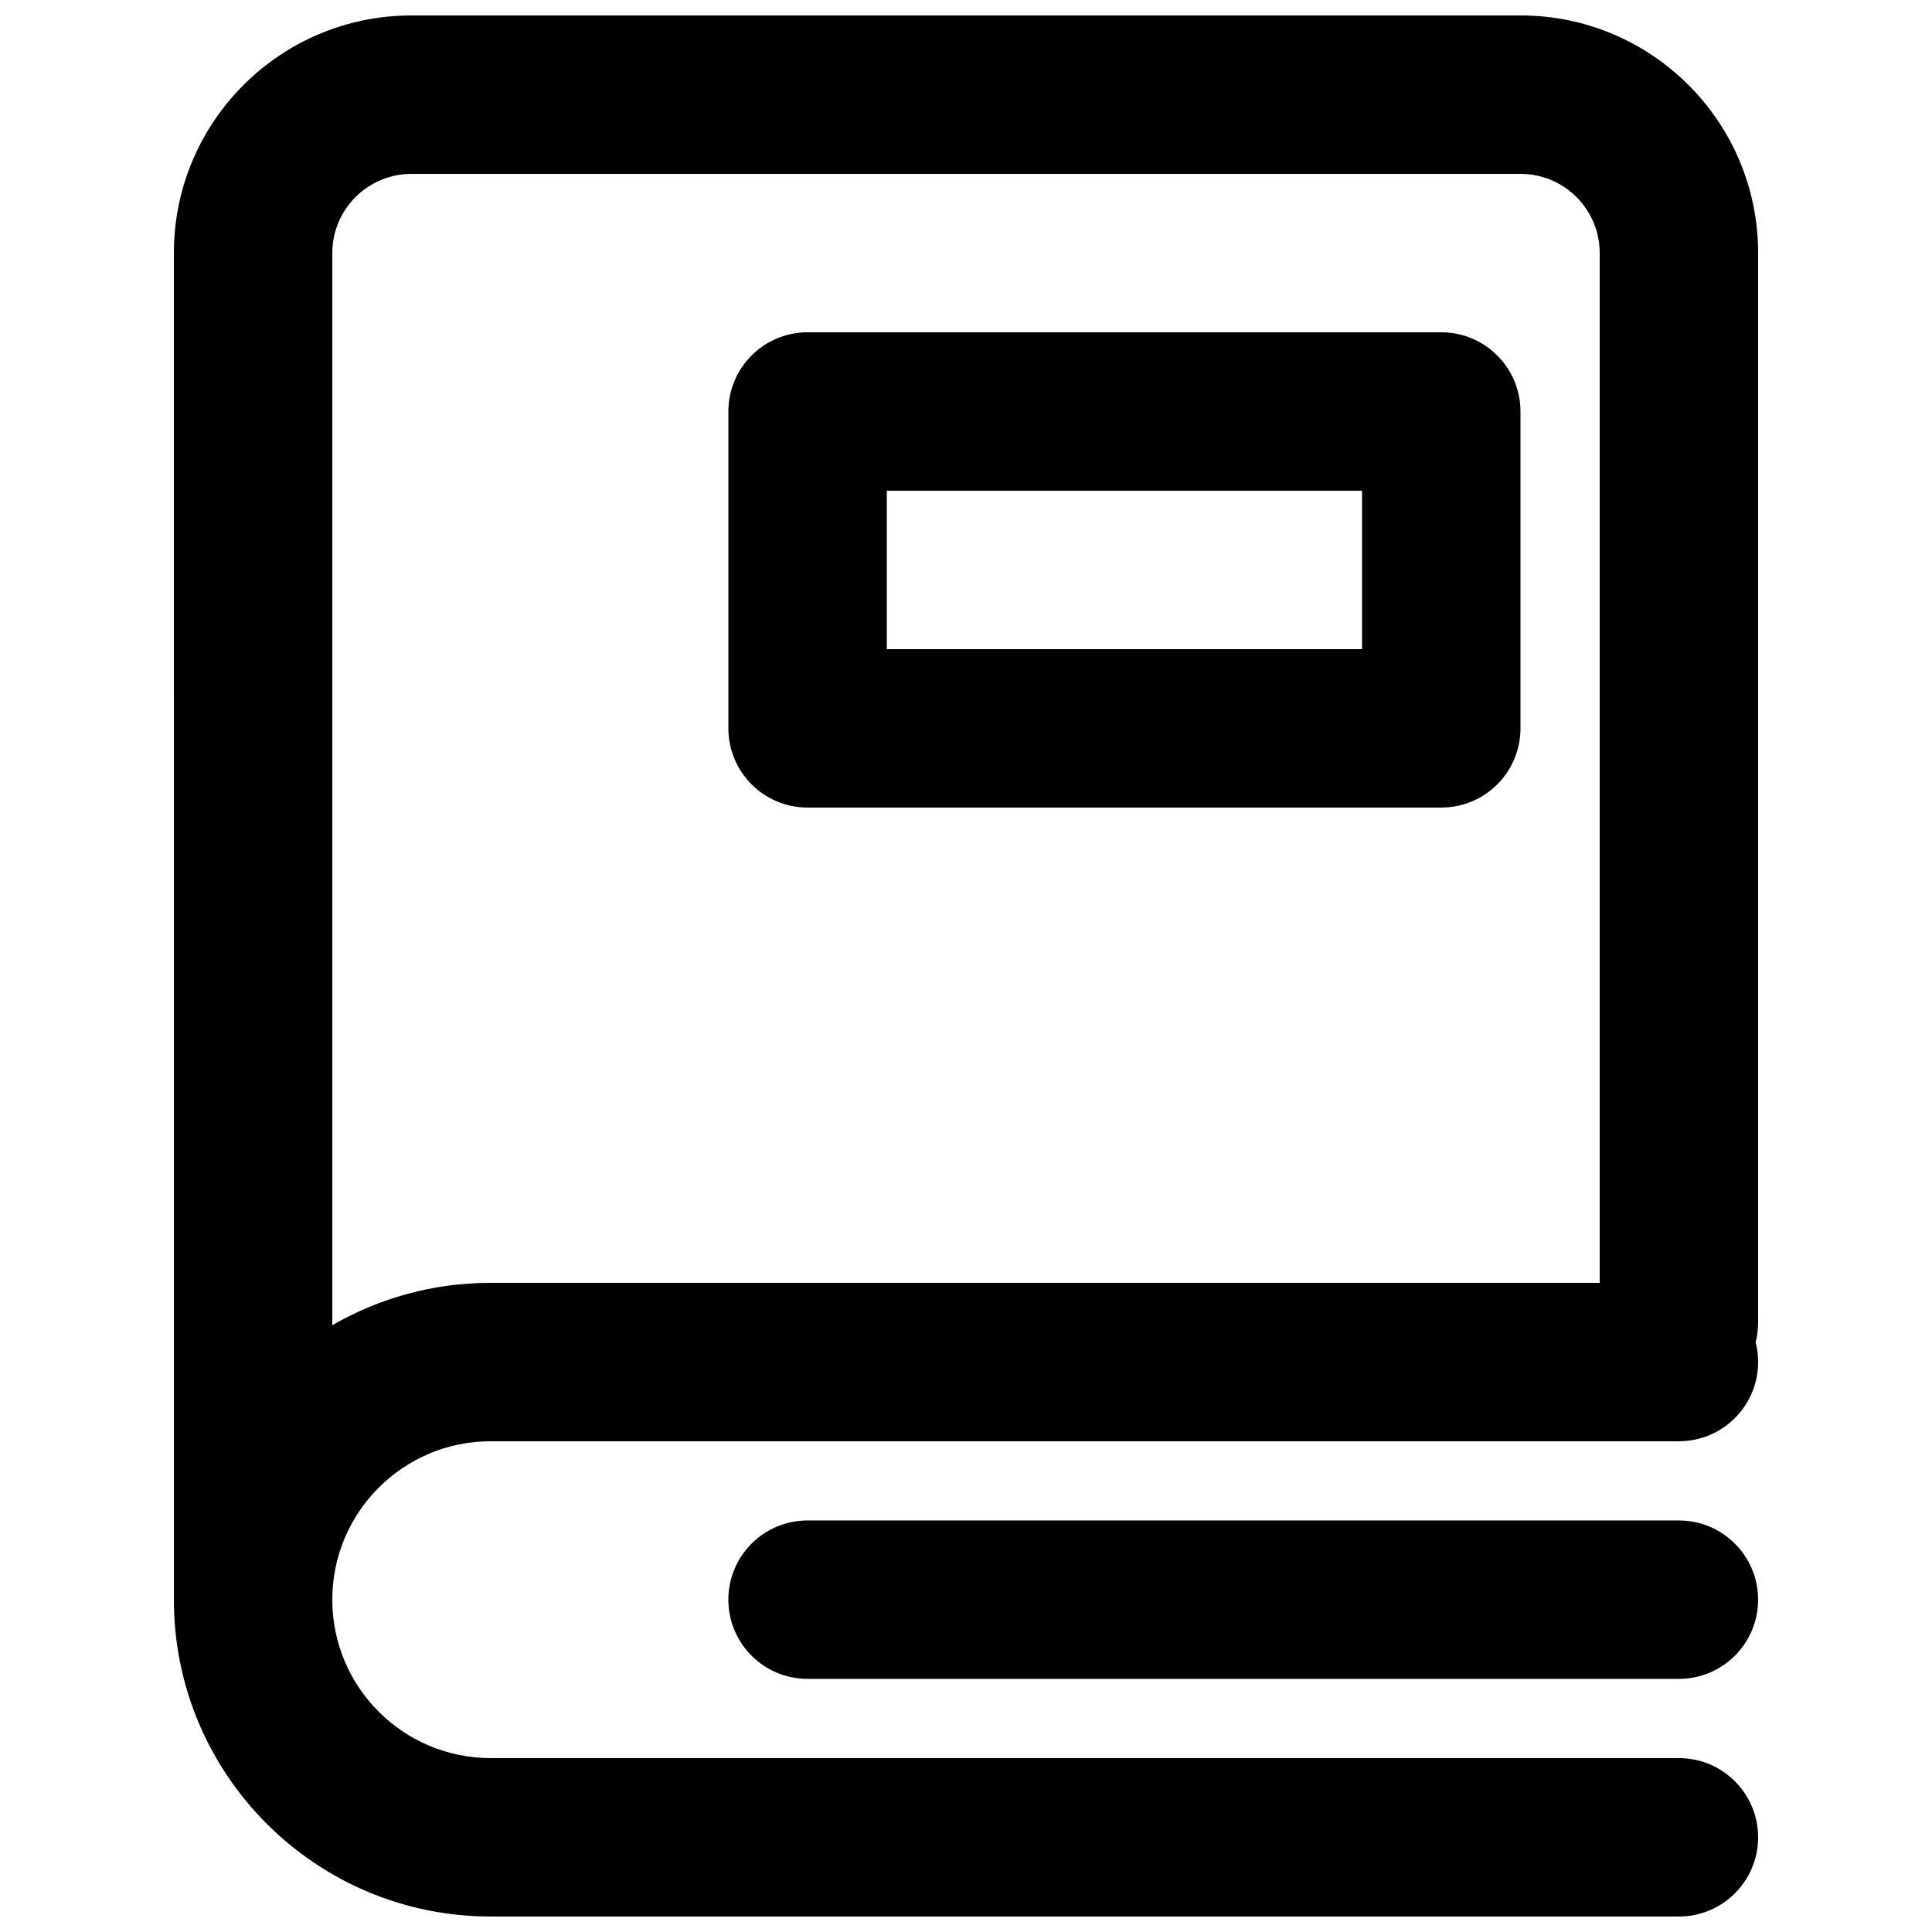
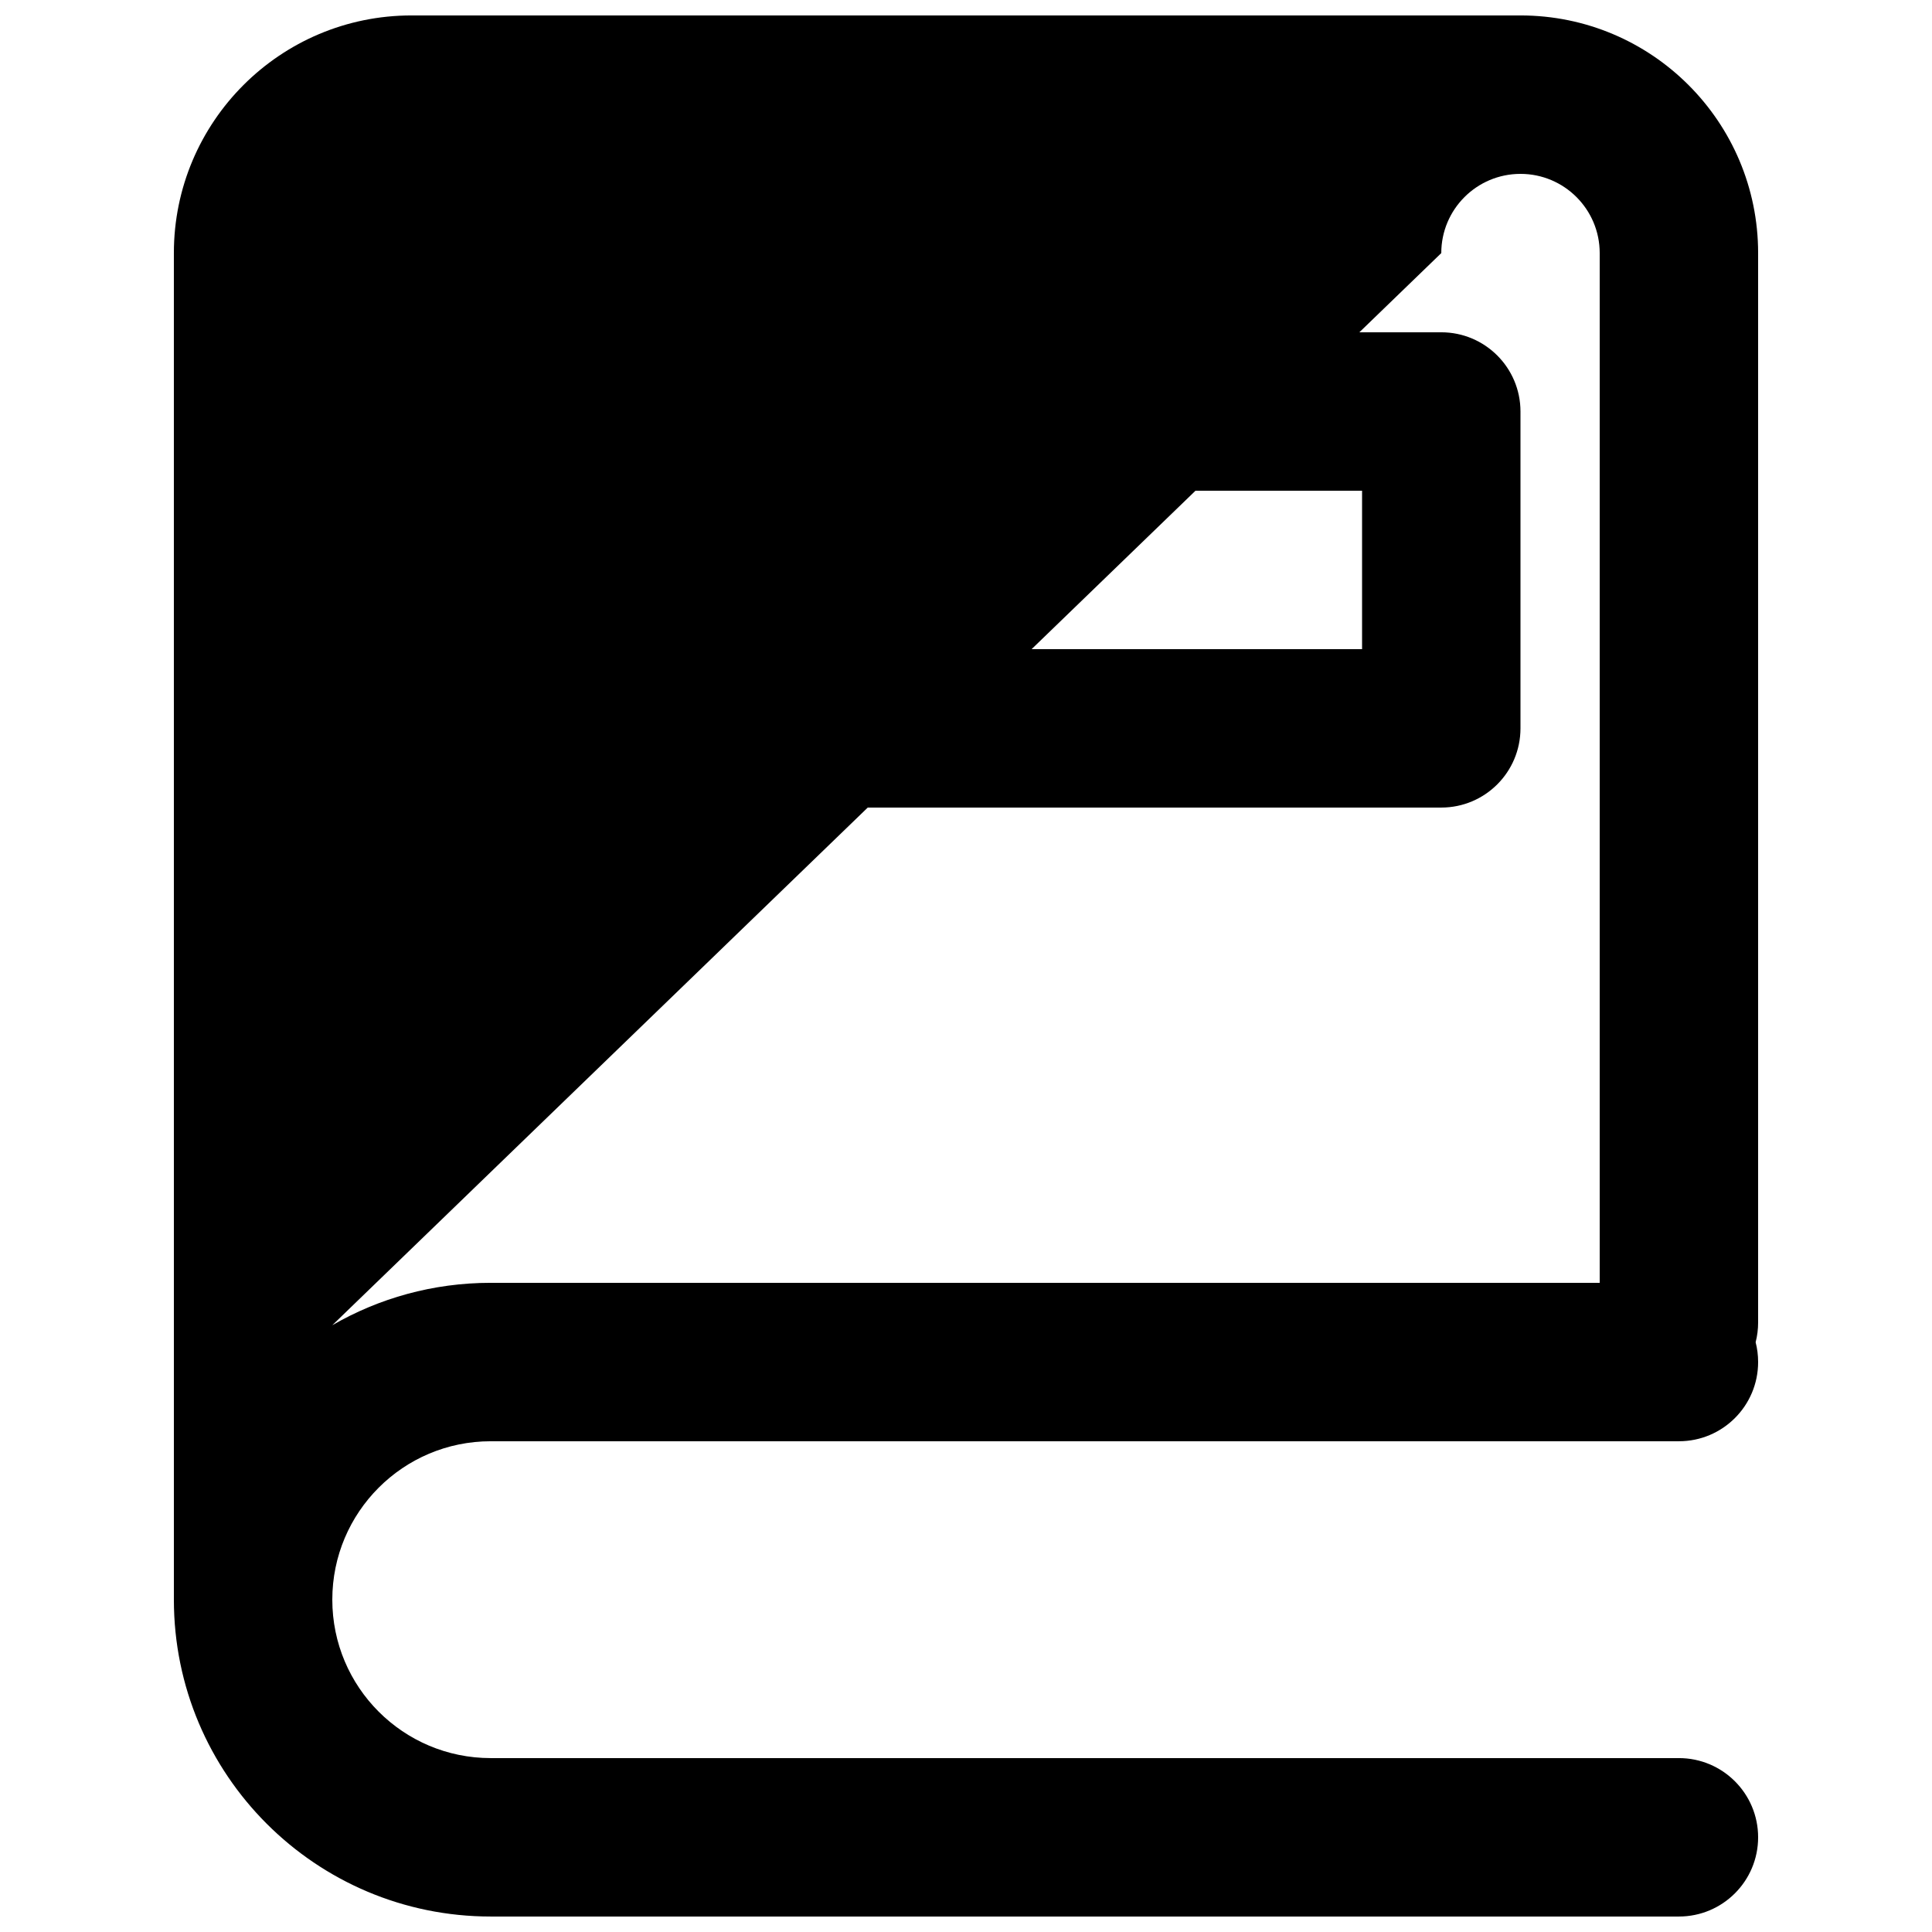
<svg xmlns="http://www.w3.org/2000/svg" width="800px" height="800px" version="1.1" viewBox="144 144 512 512">
  <defs>
    <clipPath id="a">
      <path d="m190 148.09h420v503.81h-420z" />
    </clipPath>
  </defs>
  <path d="m358.02 232.06c-11.594 0-20.992 9.398-20.992 20.992v83.969c0 11.594 9.398 20.992 20.992 20.992h167.93c11.594 0 20.992-9.398 20.992-20.992v-83.969c0-11.594-9.398-20.992-20.992-20.992zm20.992 83.969v-41.984h125.95v41.984z" fill-rule="evenodd" />
  <g clip-path="url(#a)">
-     <path d="m190.08 567.93c0 46.375 37.594 83.969 83.969 83.969h314.88c11.594 0 20.992-9.398 20.992-20.992s-9.398-20.992-20.992-20.992h-314.88c-23.188 0-41.984-18.797-41.984-41.984s18.797-41.984 41.984-41.984h314.88c11.594 0 20.992-9.395 20.992-20.992 0-1.809-0.227-3.57-0.66-5.246 0.434-1.676 0.66-3.438 0.66-5.25v-283.39c0-34.781-28.191-62.977-62.977-62.977h-293.89c-34.781 0-62.977 28.195-62.977 62.977zm41.984-72.734c12.352-7.144 26.688-11.234 41.984-11.234h293.89v-272.89c0-11.594-9.398-20.992-20.992-20.992h-293.89c-11.594 0-20.992 9.398-20.992 20.992z" fill-rule="evenodd" />
+     <path d="m190.08 567.93c0 46.375 37.594 83.969 83.969 83.969h314.88c11.594 0 20.992-9.398 20.992-20.992s-9.398-20.992-20.992-20.992h-314.88c-23.188 0-41.984-18.797-41.984-41.984s18.797-41.984 41.984-41.984h314.88c11.594 0 20.992-9.395 20.992-20.992 0-1.809-0.227-3.57-0.66-5.246 0.434-1.676 0.66-3.438 0.66-5.25v-283.39c0-34.781-28.191-62.977-62.977-62.977h-293.89c-34.781 0-62.977 28.195-62.977 62.977zm41.984-72.734c12.352-7.144 26.688-11.234 41.984-11.234h293.89v-272.89c0-11.594-9.398-20.992-20.992-20.992c-11.594 0-20.992 9.398-20.992 20.992z" fill-rule="evenodd" />
  </g>
-   <path d="m337.02 567.93c0 11.594 9.398 20.992 20.992 20.992h230.91c11.594 0 20.992-9.398 20.992-20.992s-9.398-20.992-20.992-20.992h-230.91c-11.594 0-20.992 9.398-20.992 20.992z" />
</svg>